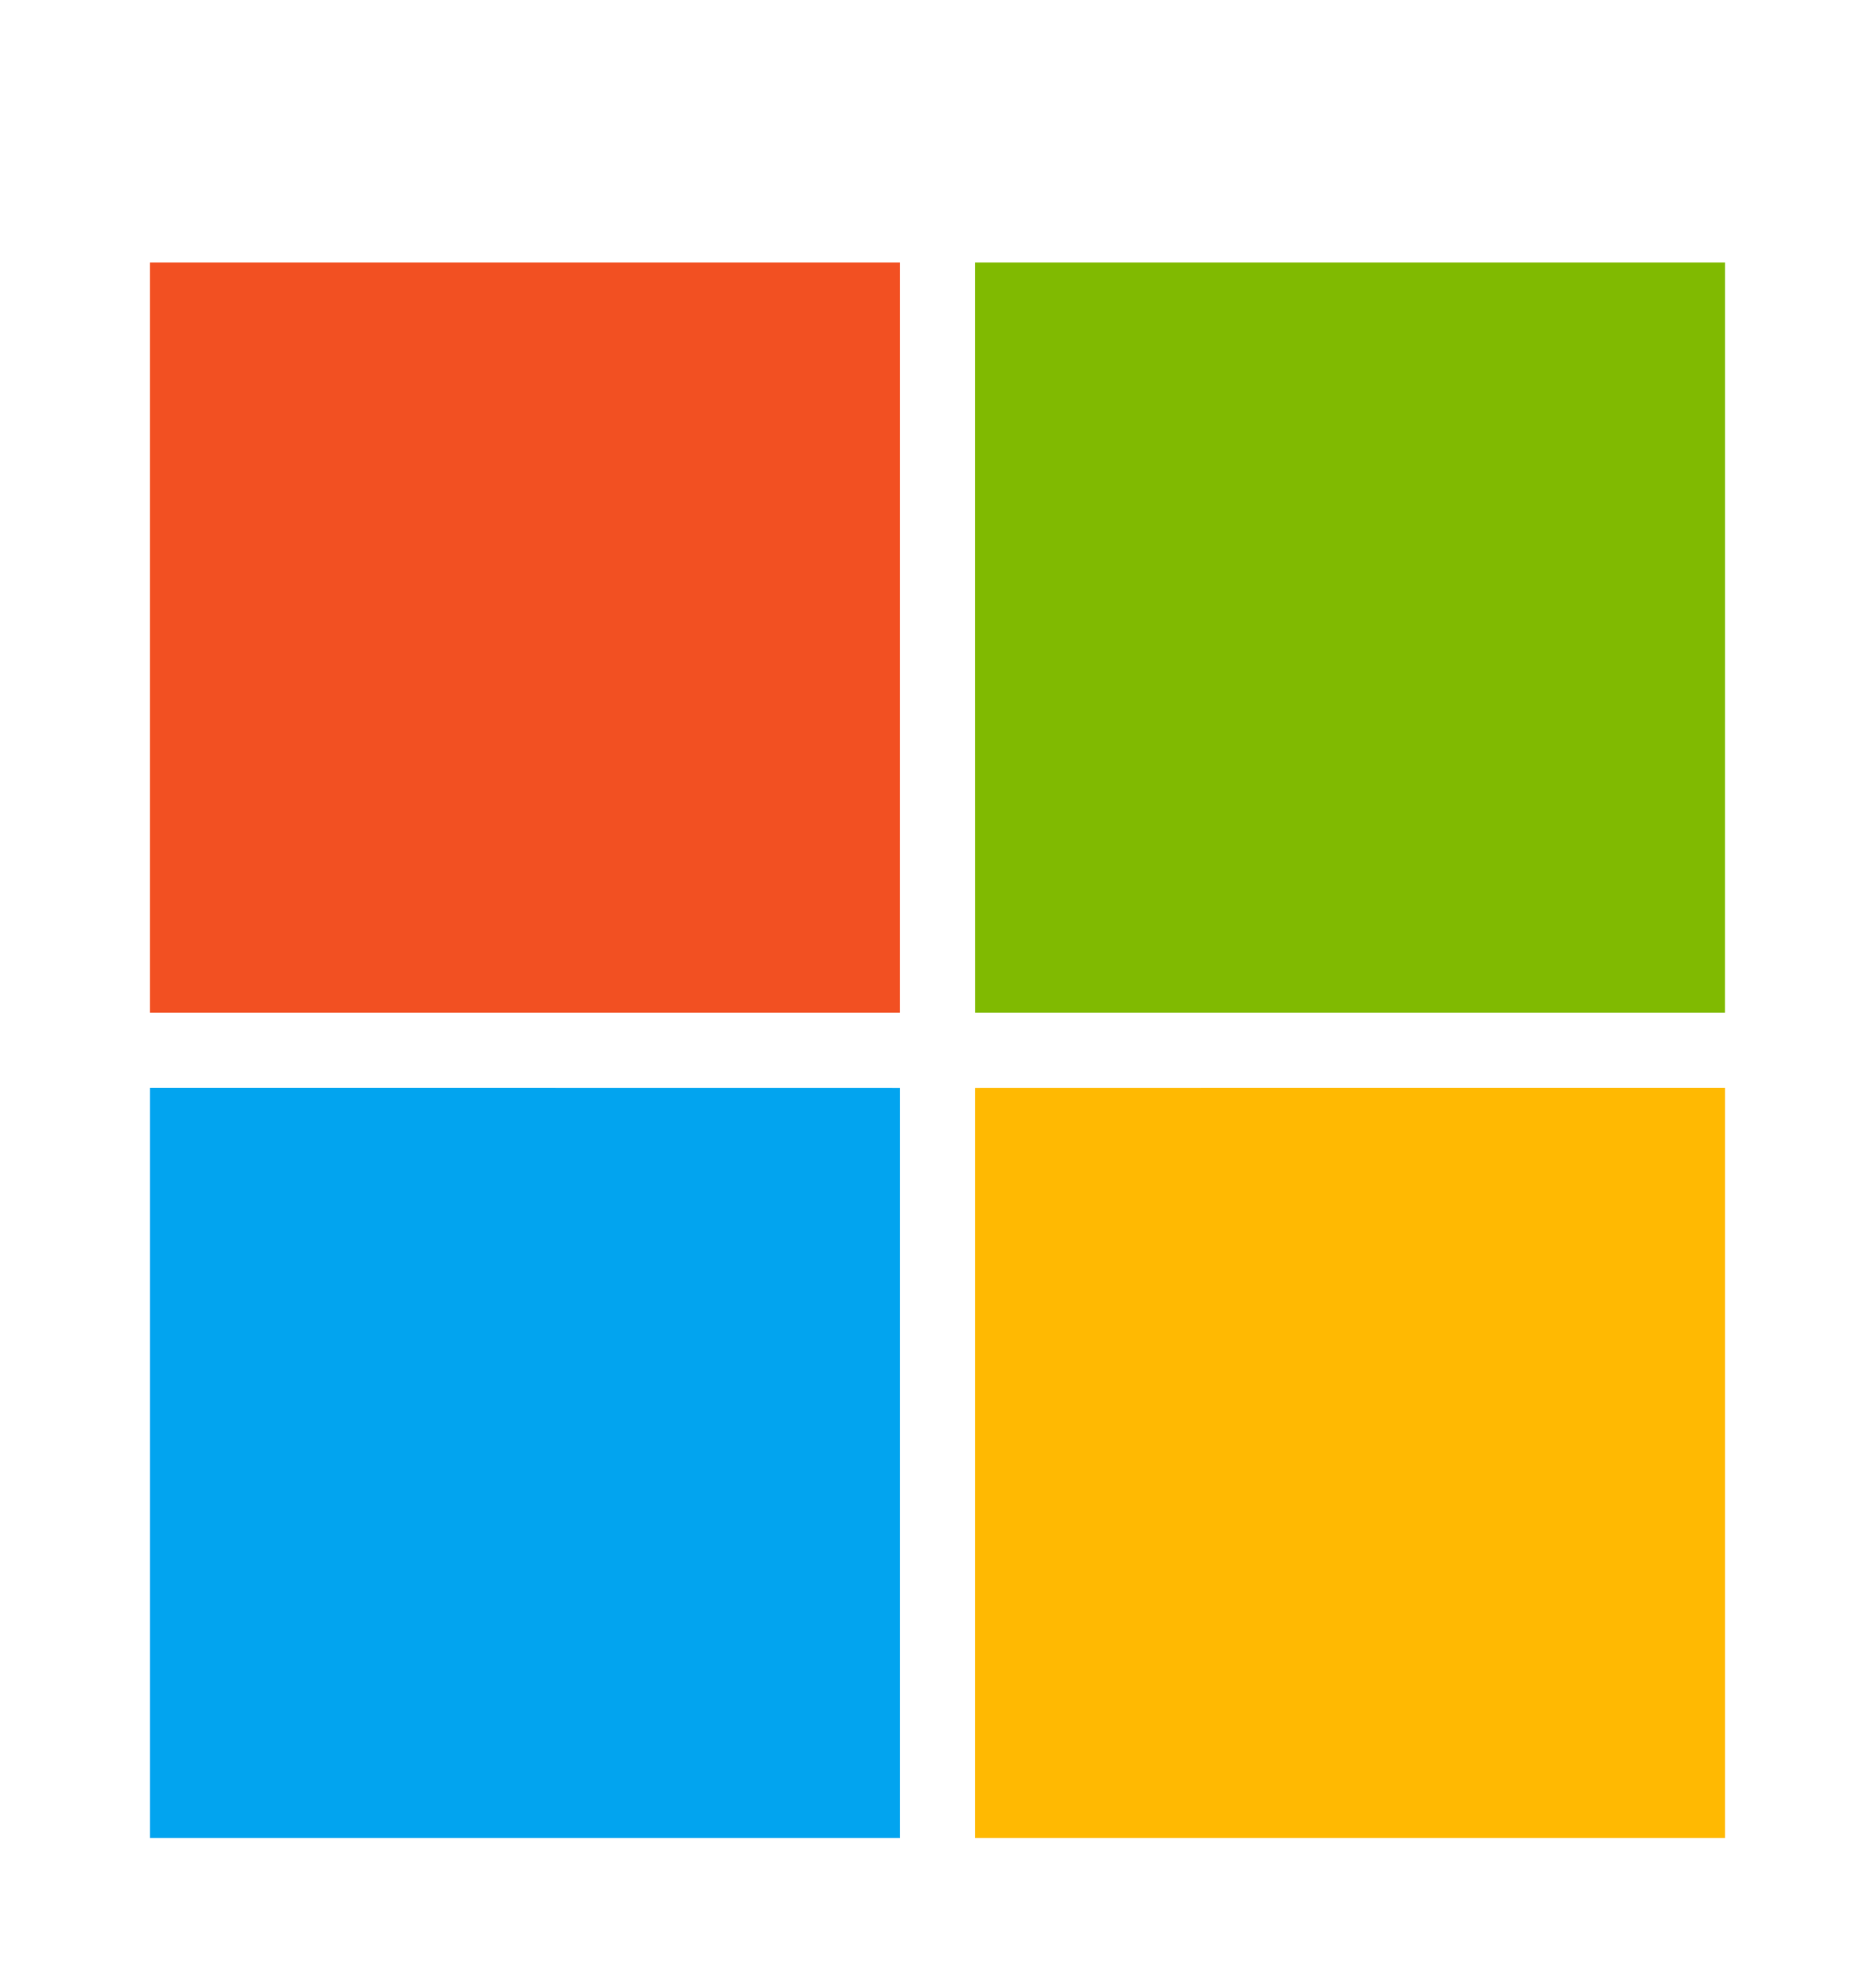
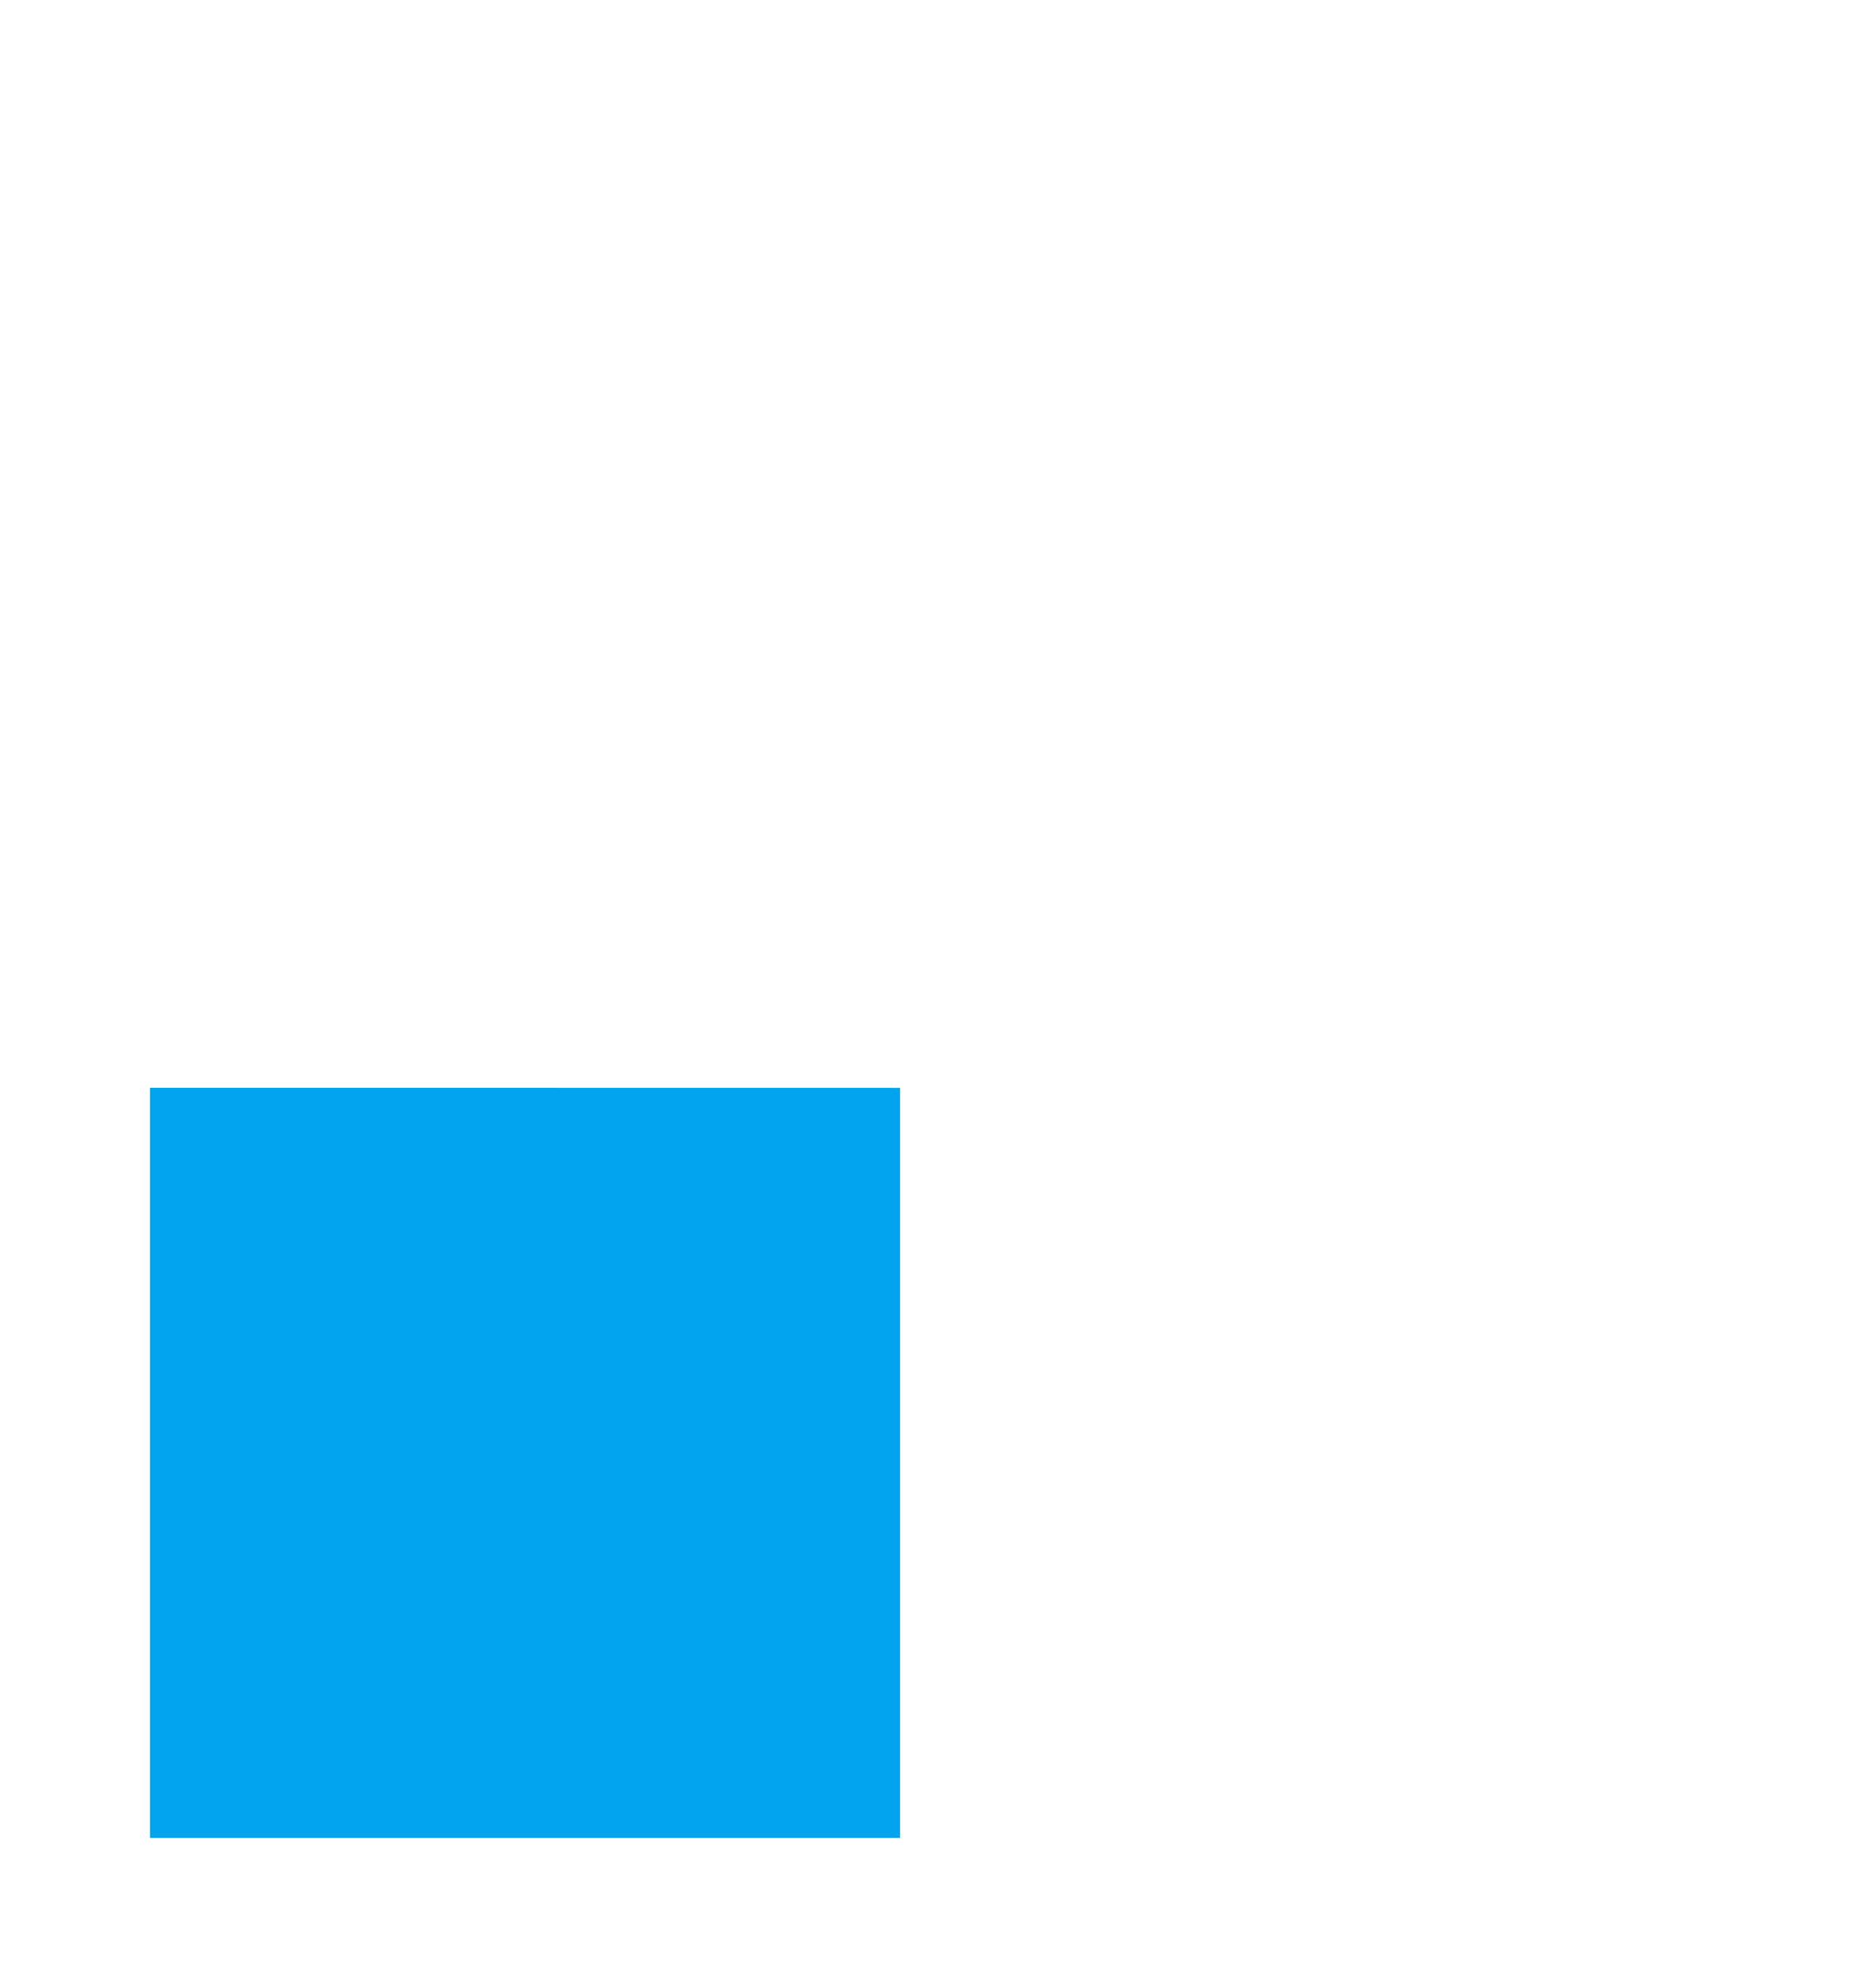
<svg xmlns="http://www.w3.org/2000/svg" width="50" height="53" viewBox="0 0 50 53" fill="none">
  <g filter="url(#filter0_d_71_301)">
-     <path fill-rule="evenodd" clip-rule="evenodd" d="M4 3H24C23.999 9.667 24 16.333 23.999 23C17.333 23 10.667 23 4 23V3Z" fill="#F25022" />
-     <path fill-rule="evenodd" clip-rule="evenodd" d="M26 3H46C46 9.667 46.001 16.333 45.998 23C39.333 22.999 32.667 23 26.002 23C25.999 16.333 26 9.667 26 3Z" fill="#80BA01" />
    <path fill-rule="evenodd" clip-rule="evenodd" d="M4 25C10.666 25.002 17.333 24.999 24 25.002C24.001 31.669 24 38.334 24 45H4V25Z" fill="#02A4EF" />
-     <path fill-rule="evenodd" clip-rule="evenodd" d="M26.001 25.002C32.667 24.999 39.333 25 46 25C46 31.667 46 38.333 46 45H26C26.001 38.333 25.999 31.667 26.001 25.002Z" fill="#FFB902" />
  </g>
  <defs>
    <filter id="filter0_d_71_301" x="-3" y="0" width="56" height="56" filterUnits="userSpaceOnUse" color-interpolation-filters="sRGB">
      <feFlood flood-opacity="0" result="BackgroundImageFix" />
      <feColorMatrix in="SourceAlpha" type="matrix" values="0 0 0 0 0 0 0 0 0 0 0 0 0 0 0 0 0 0 127 0" result="hardAlpha" />
      <feOffset dy="4" />
      <feGaussianBlur stdDeviation="2" />
      <feComposite in2="hardAlpha" operator="out" />
      <feColorMatrix type="matrix" values="0 0 0 0 0 0 0 0 0 0 0 0 0 0 0 0 0 0 0.25 0" />
      <feBlend mode="normal" in2="BackgroundImageFix" result="effect1_dropShadow_71_301" />
      <feBlend mode="normal" in="SourceGraphic" in2="effect1_dropShadow_71_301" result="shape" />
    </filter>
  </defs>
</svg>